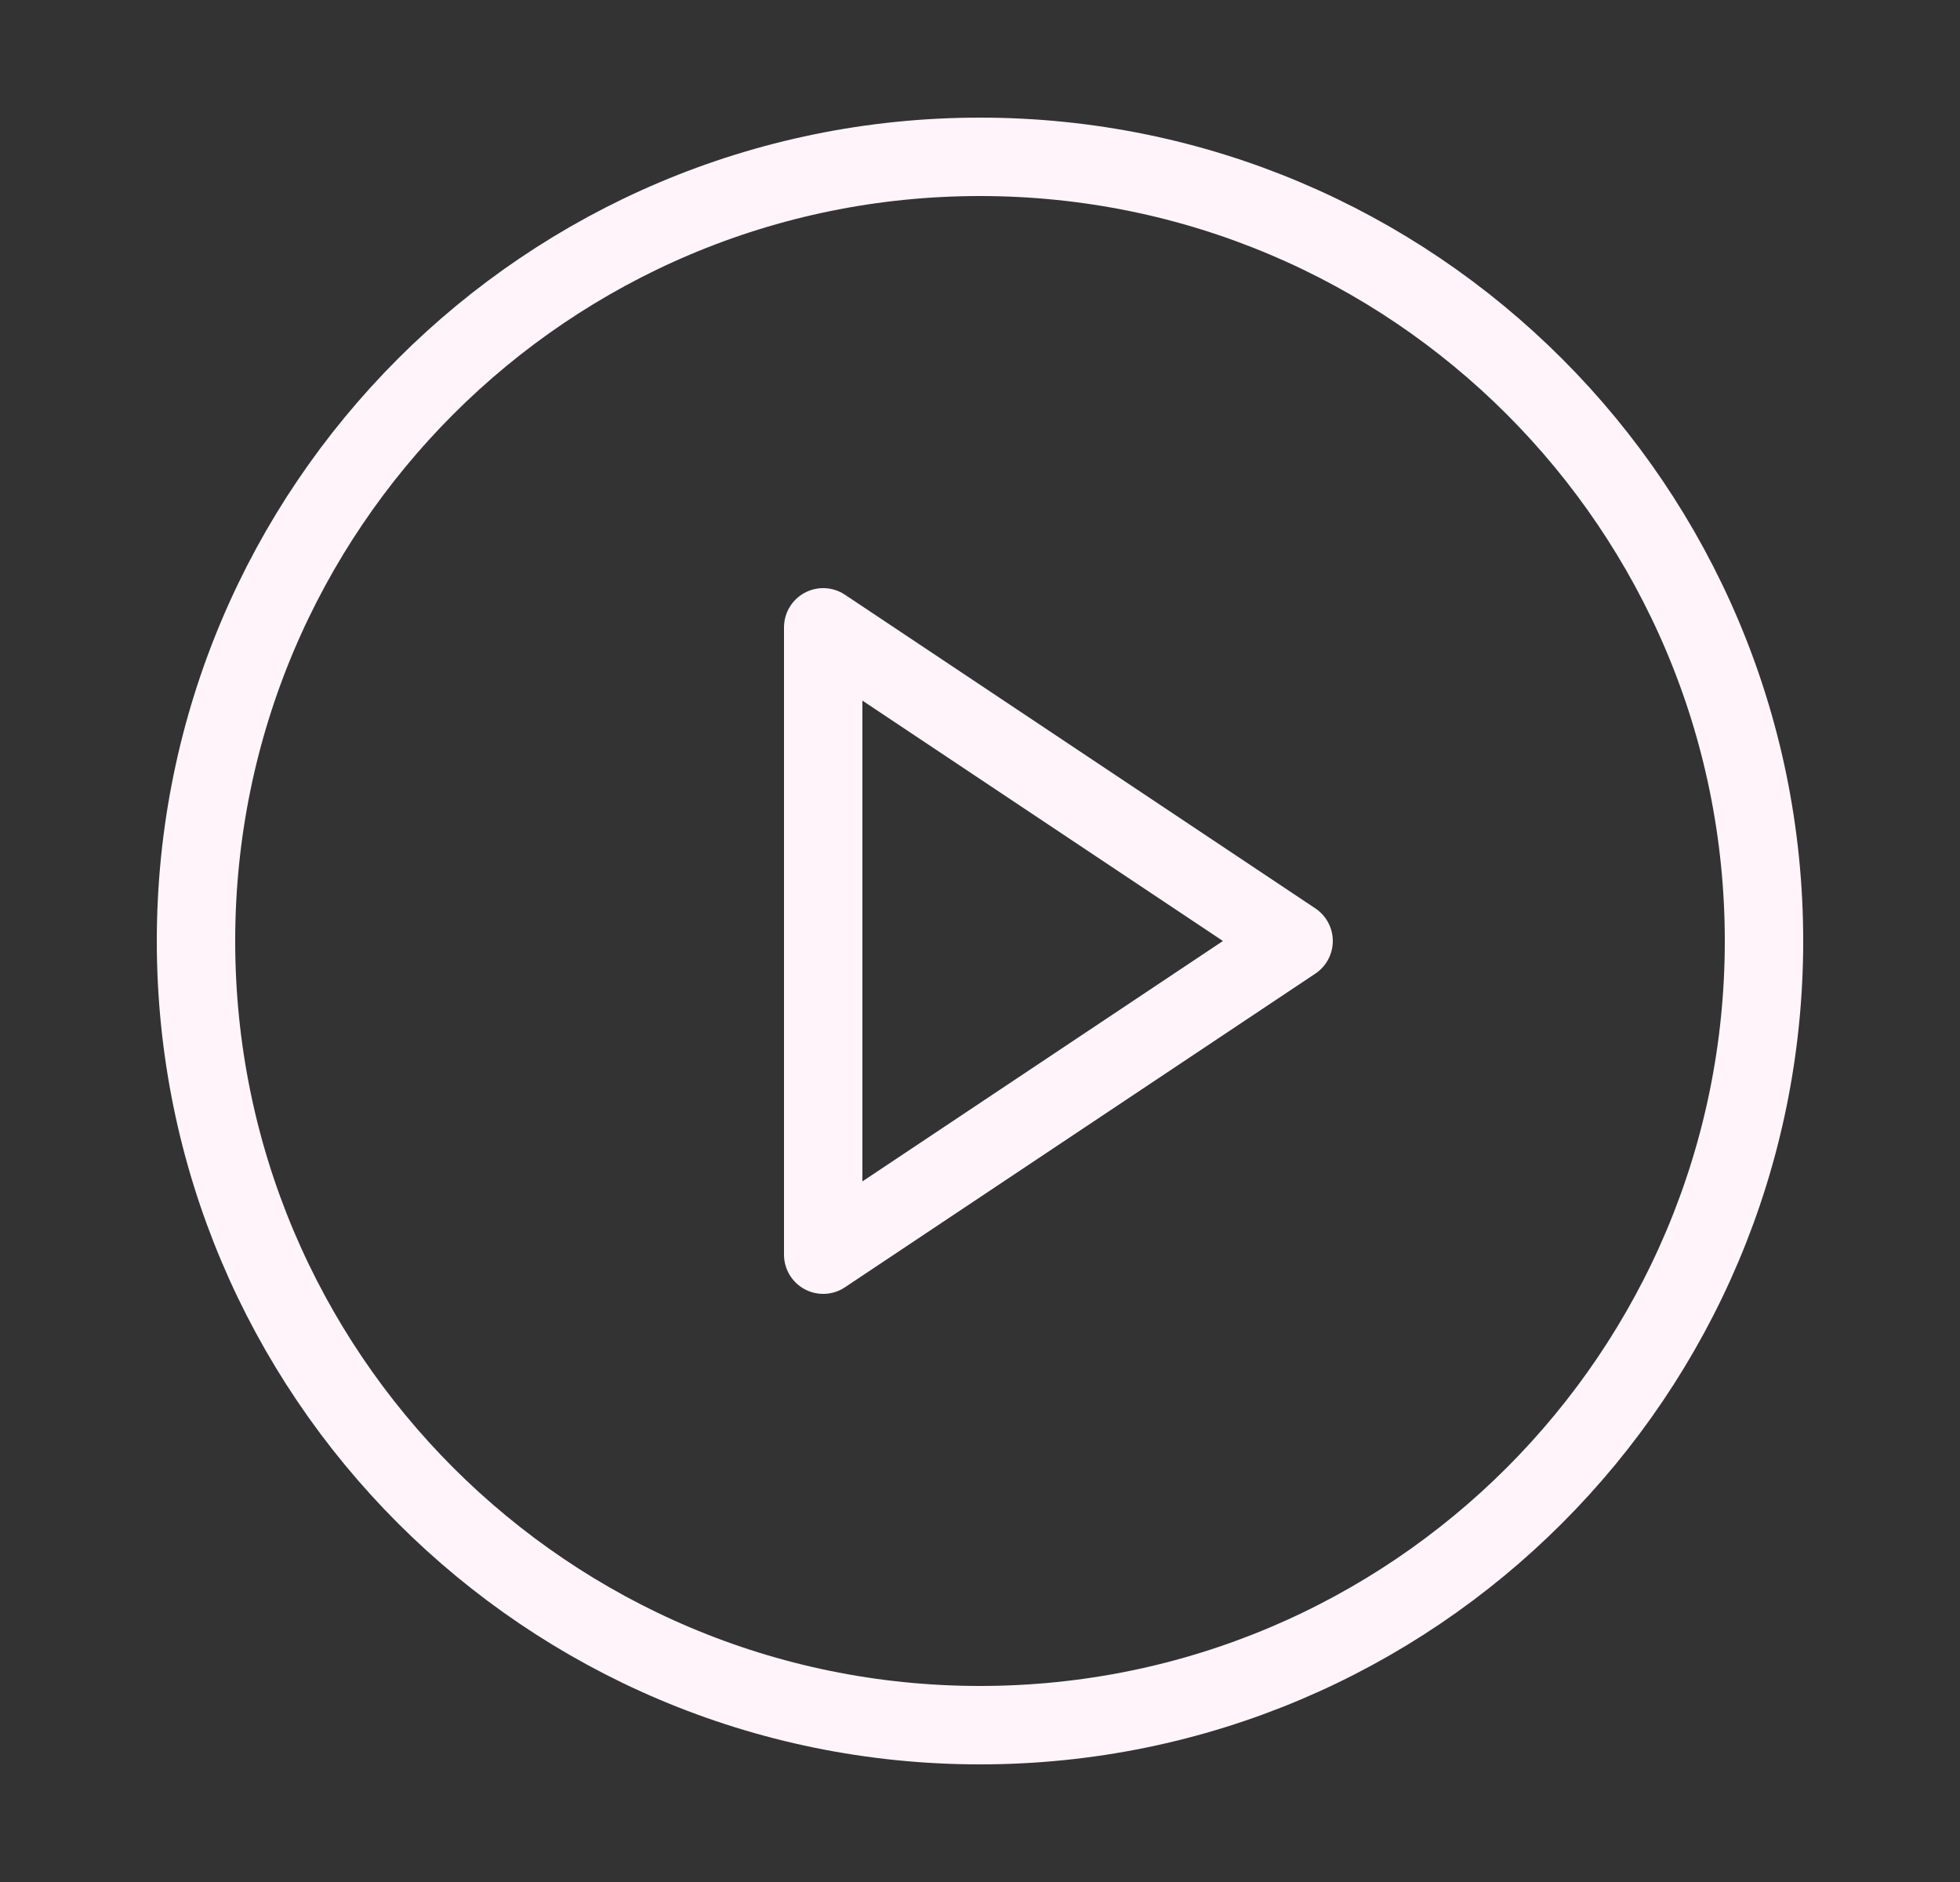
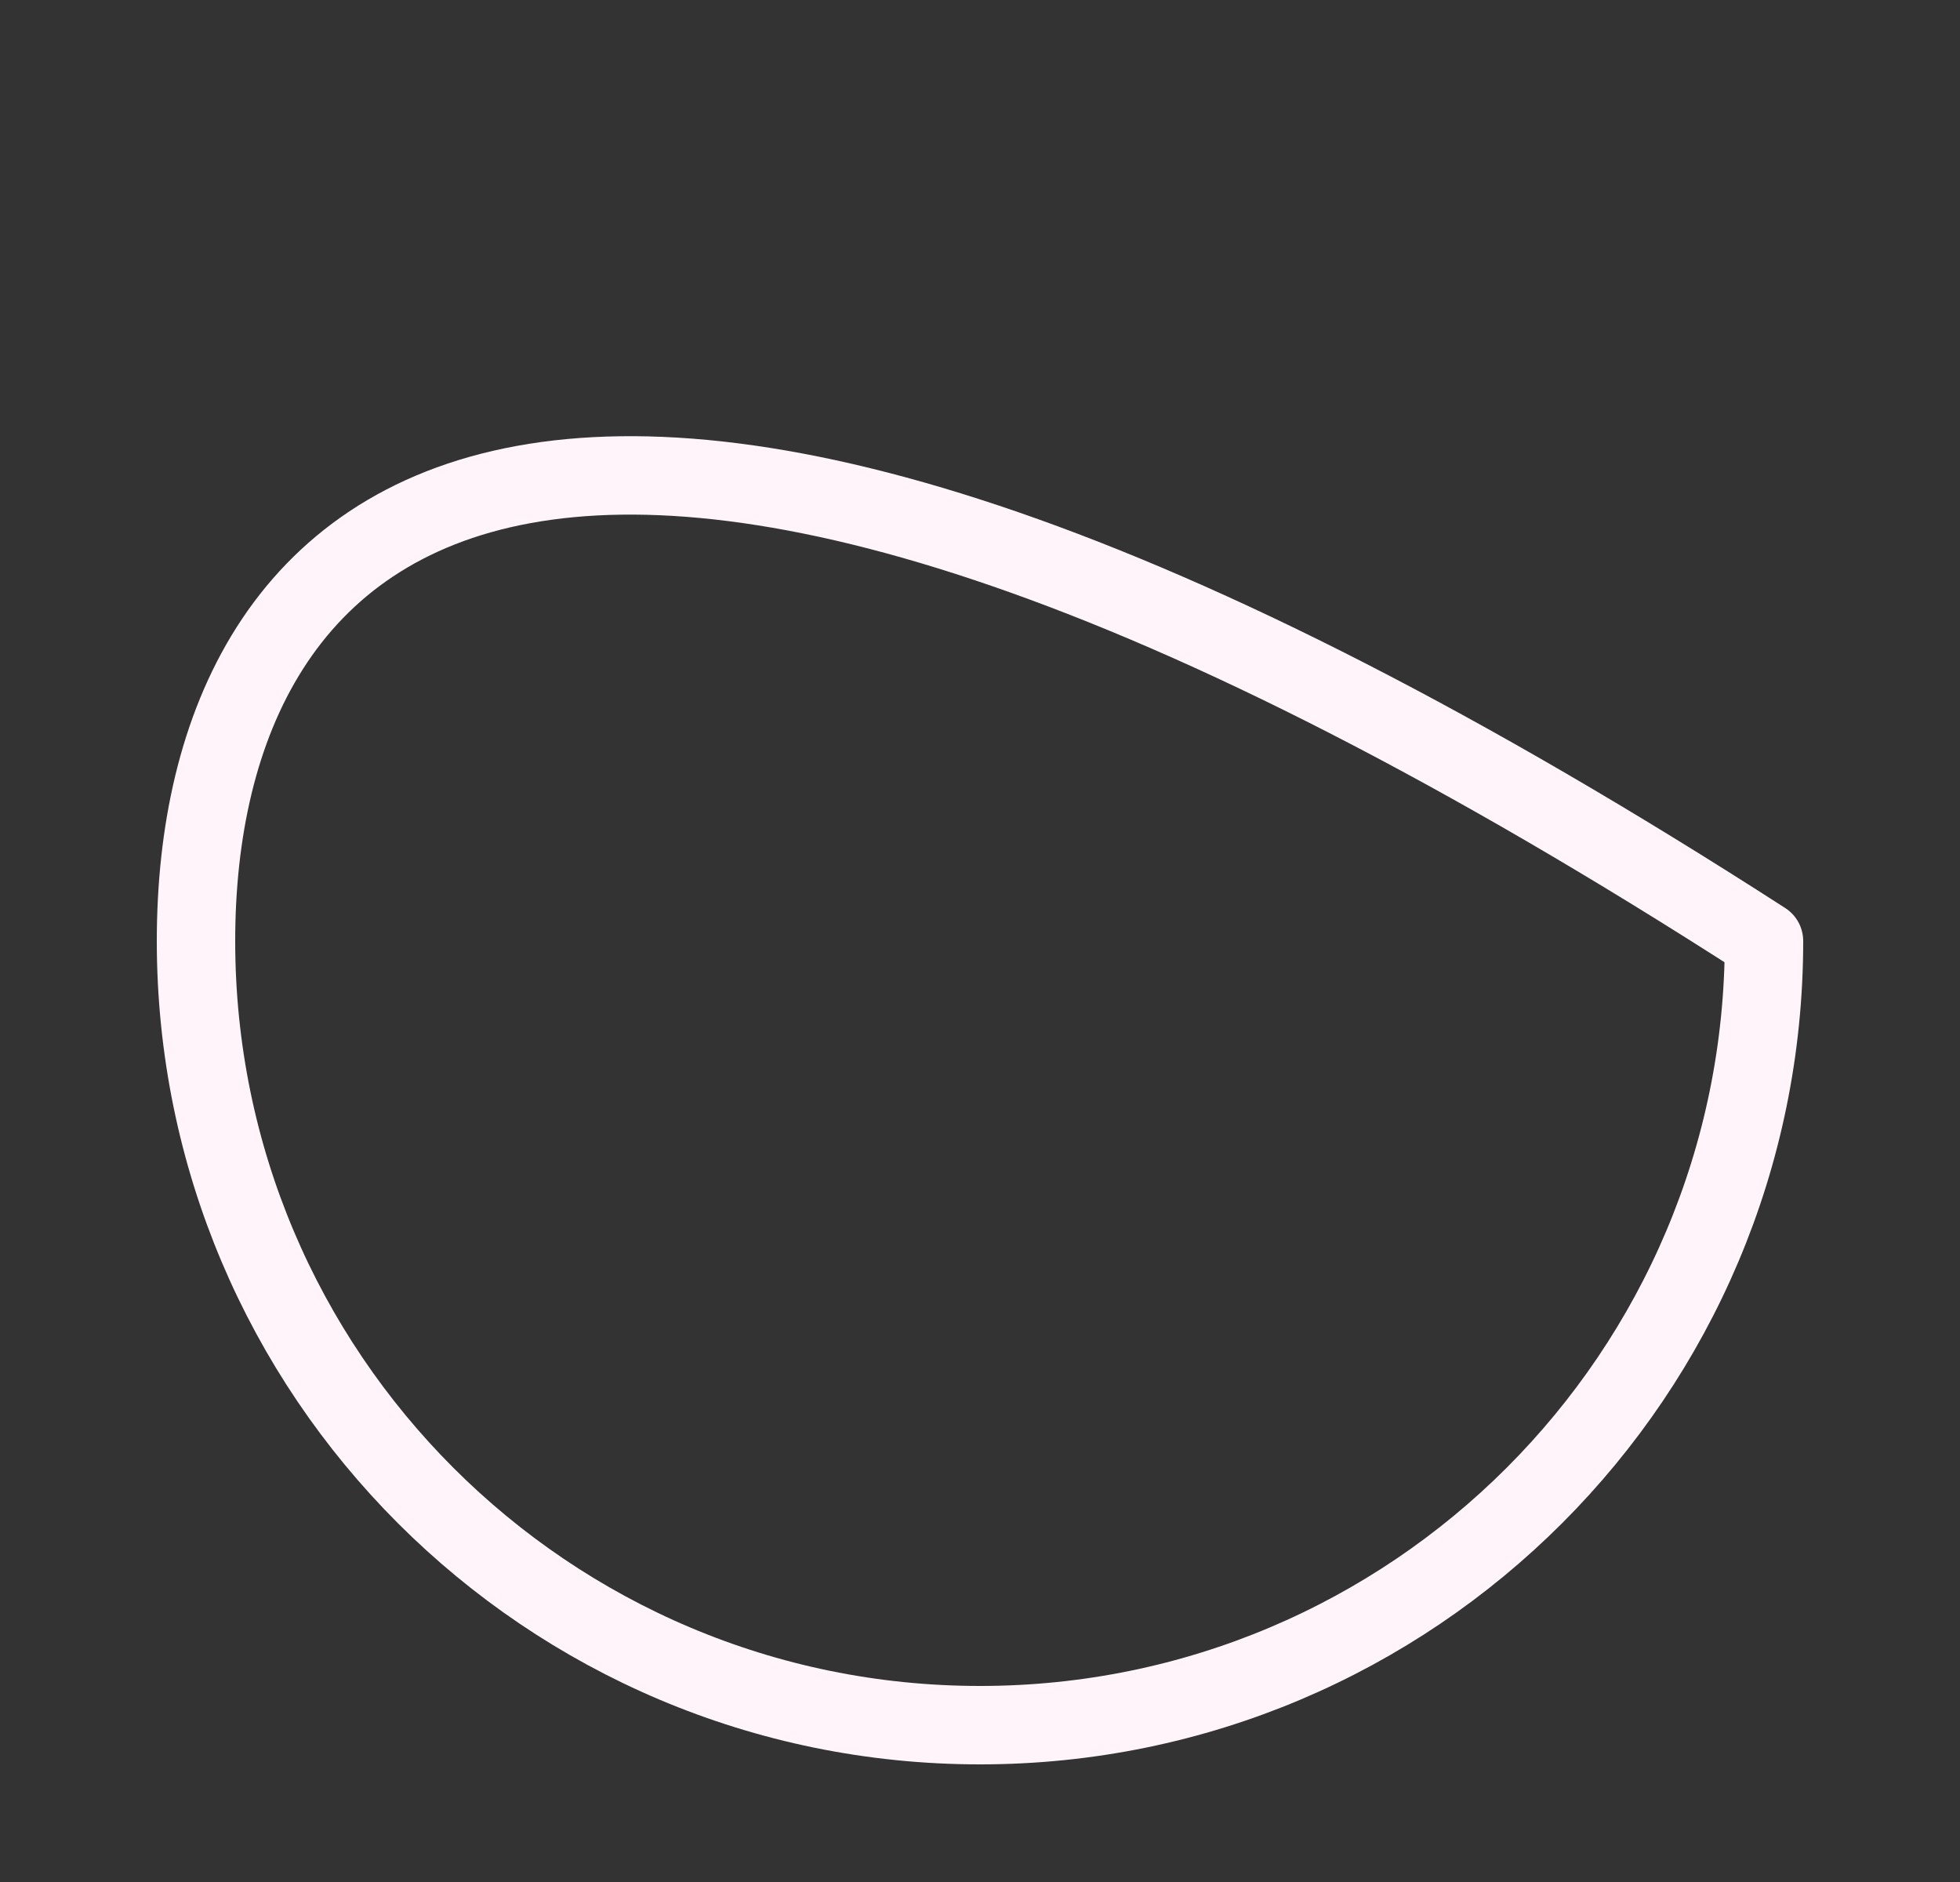
<svg xmlns="http://www.w3.org/2000/svg" width="25" height="24" viewBox="0 0 25 24" fill="none">
  <rect x="0" y="0" width="25" height="24" fill="#333333" stroke="none" />
-   <path d="M12.5 22C18.023 22 22.5 17.523 22.5 12C22.5 6.477 18.023 2 12.5 2C6.977 2 2.5 6.477 2.5 12C2.5 17.523 6.977 22 12.5 22Z" stroke="#FEF4F9" stroke-linecap="round" stroke-linejoin="round" />
-   <path d="M10.5 8L16.5 12L10.5 16V8Z" stroke="#FEF4F9" stroke-linecap="round" stroke-linejoin="round" />
+   <path d="M12.5 22C18.023 22 22.5 17.523 22.5 12C6.977 2 2.5 6.477 2.5 12C2.5 17.523 6.977 22 12.5 22Z" stroke="#FEF4F9" stroke-linecap="round" stroke-linejoin="round" />
</svg>